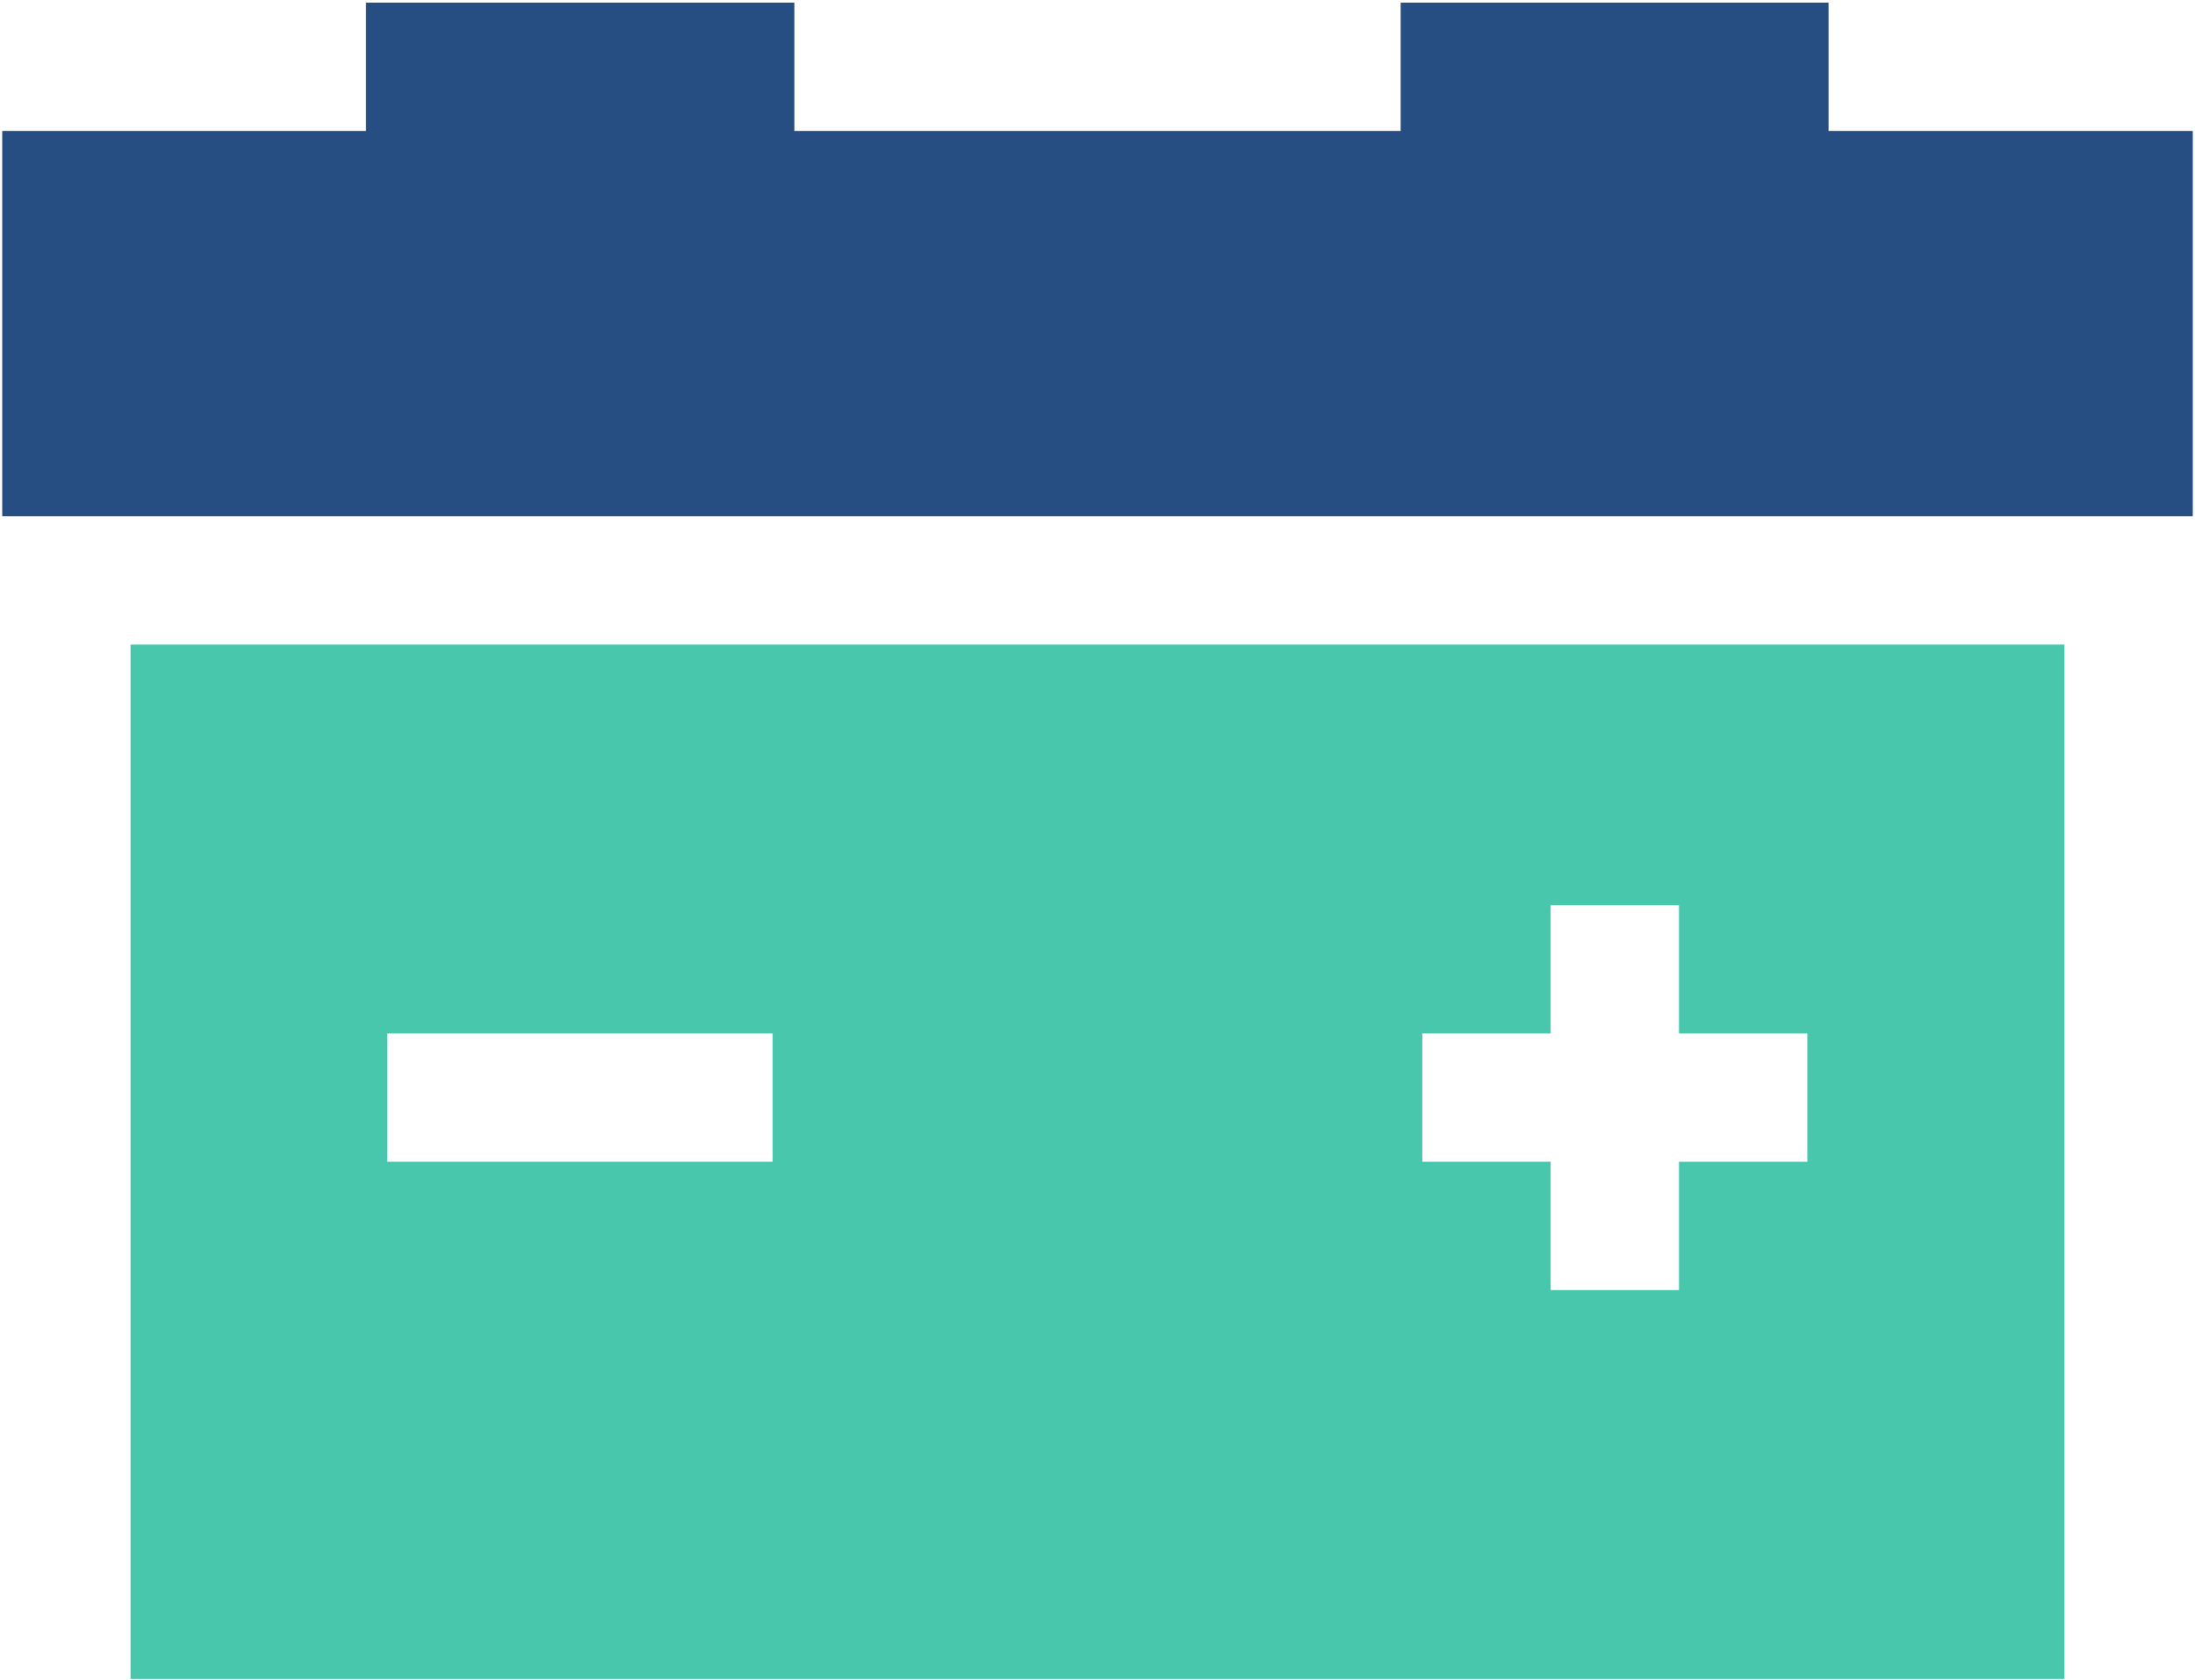
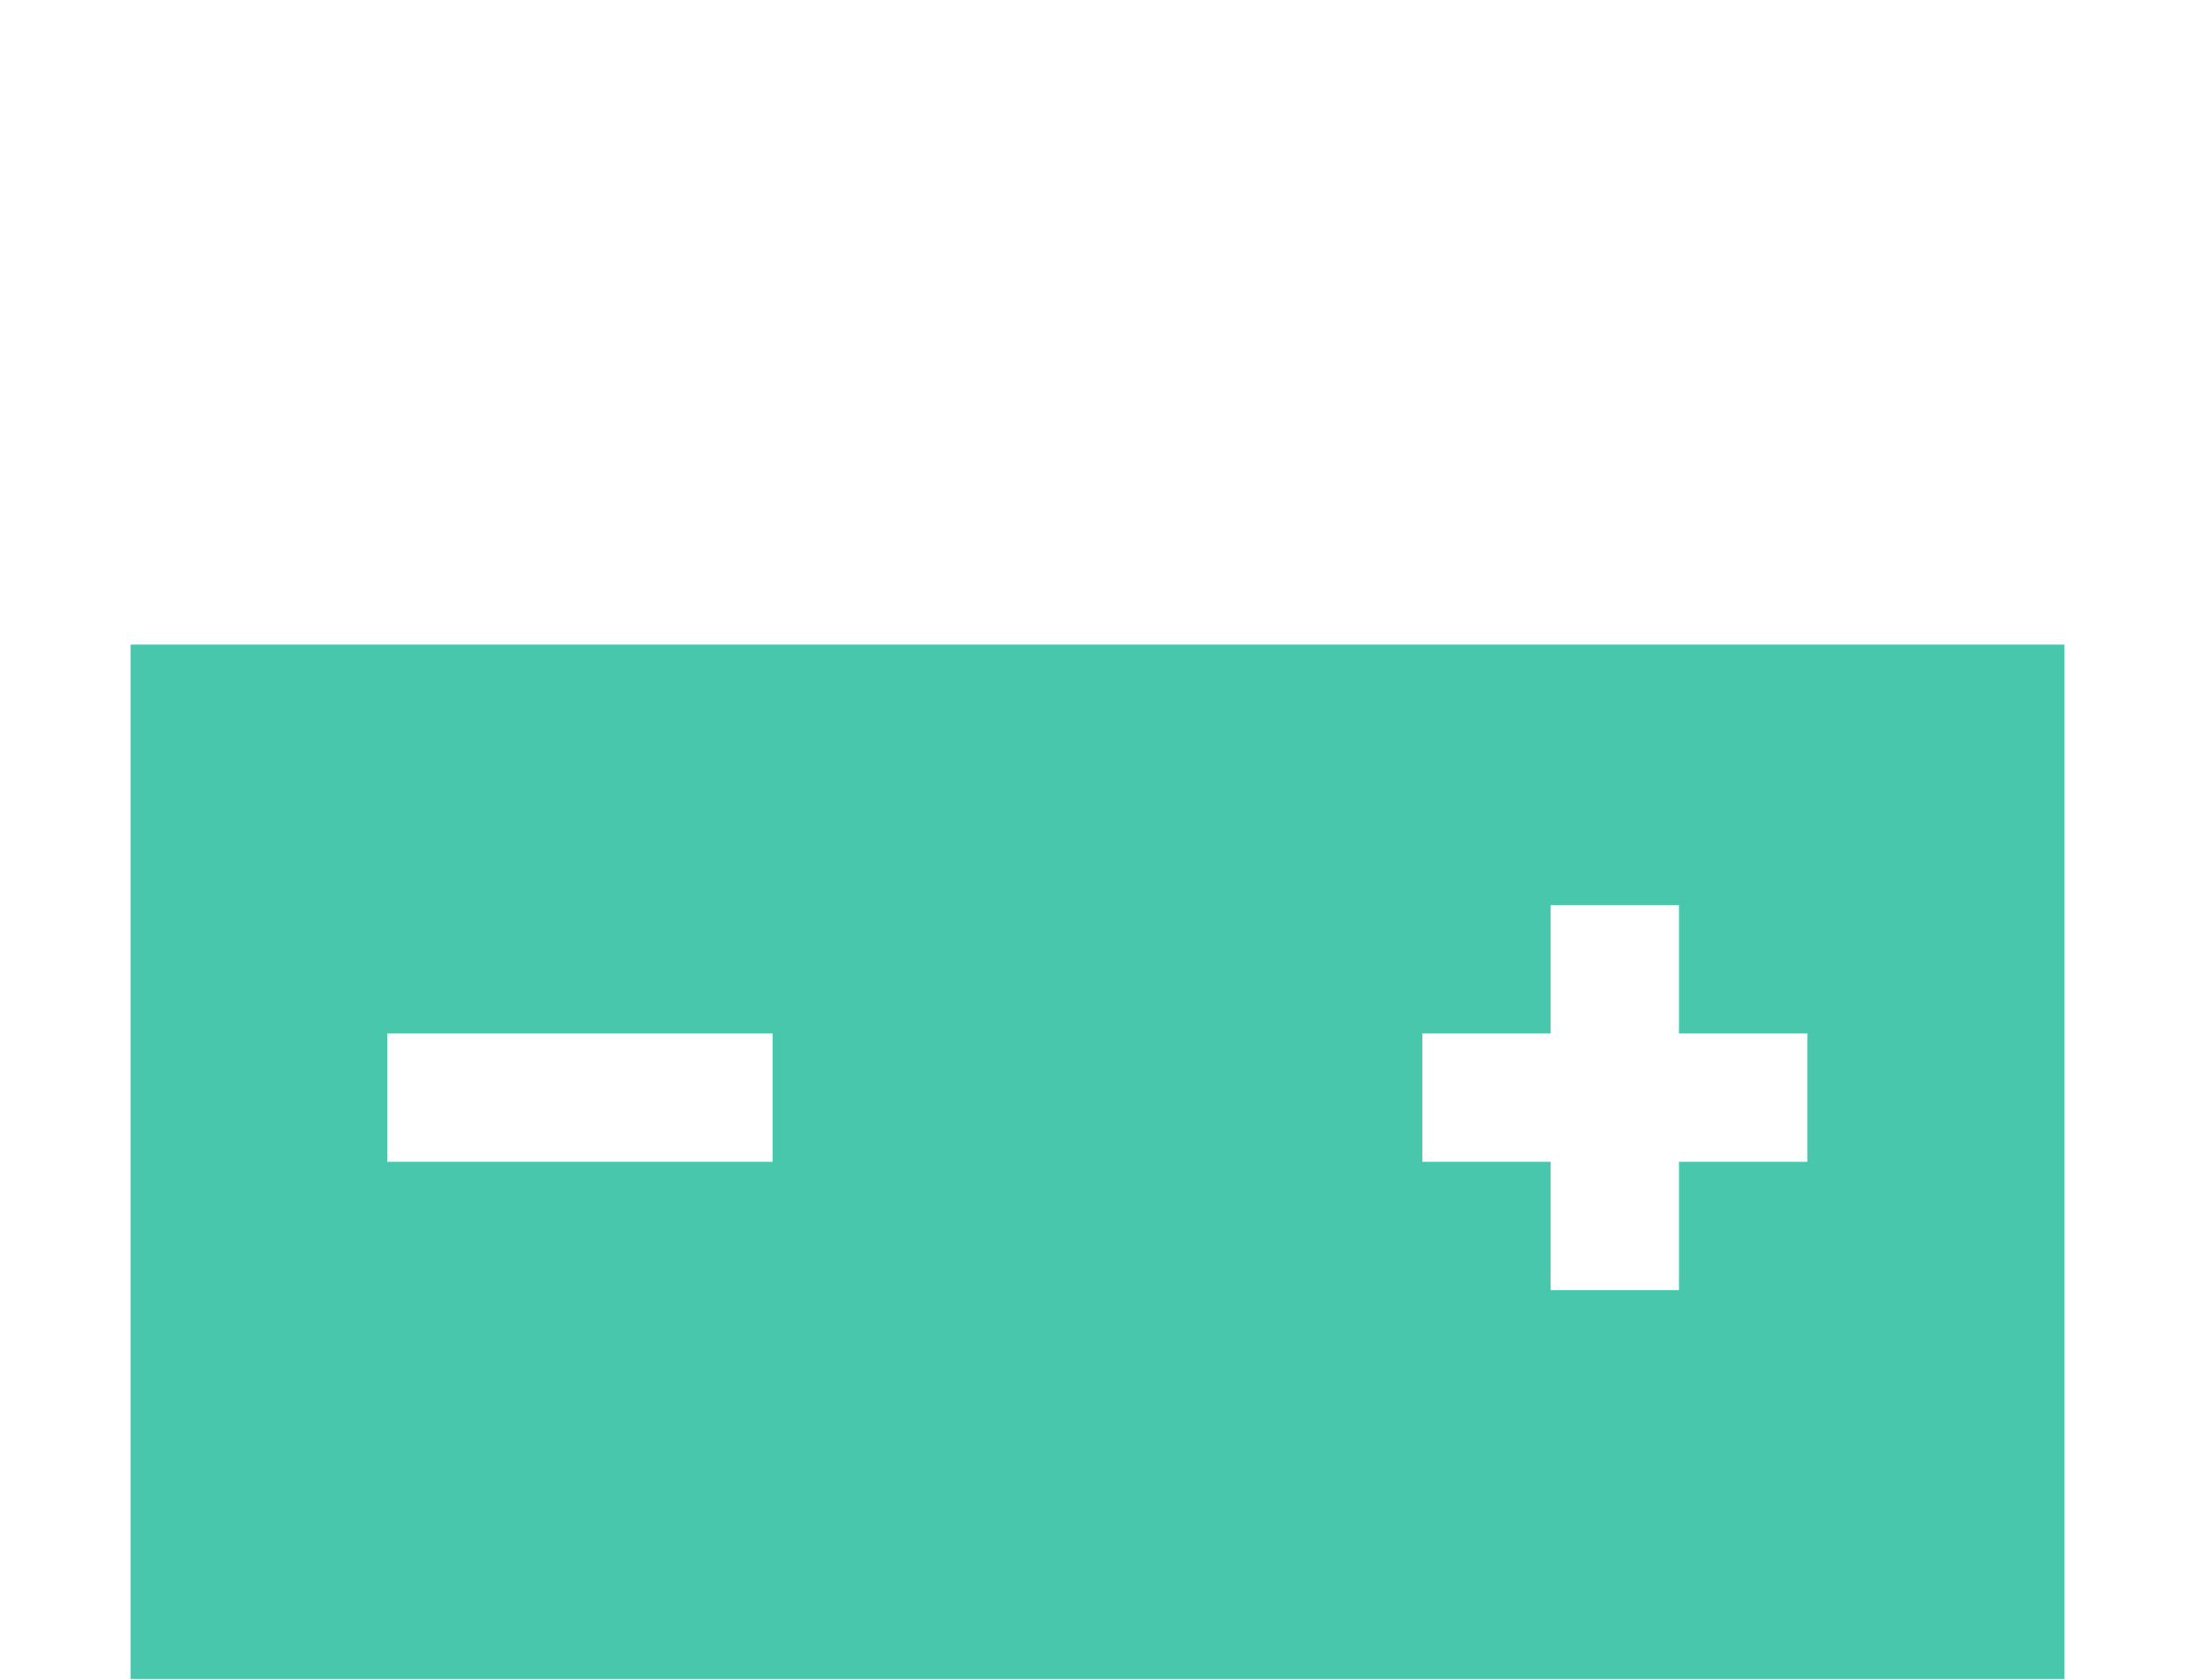
<svg xmlns="http://www.w3.org/2000/svg" width="64px" height="49px" viewBox="0 0 64 49" version="1.1">
  <title>assistencia/ic_socorro_eletrico</title>
  <g id="Home" stroke="none" stroke-width="1" fill="none" fill-rule="evenodd">
    <g id="Desktop-HD-Copy-2" transform="translate(-392, -1891)" fill-rule="nonzero">
      <g id="assistencia/ic_socorro_eletrico" transform="translate(392, 1891)">
-         <polygon id="Path" fill="#274E83" points="63.935 15.058 63.935 3.819 53.316 3.819 53.316 0.077 40.839 0.077 40.839 3.819 23.161 3.819 23.161 0.077 10.671 0.077 10.671 3.819 0.065 3.819 0.065 15.058" />
        <path d="M3.806,18.8 L3.806,48.968 L60.194,48.968 L60.194,18.8 L3.806,18.8 Z M41.471,30.142 L45.213,30.142 L45.213,26.4 L48.955,26.4 L48.955,30.142 L52.697,30.142 L52.697,33.884 L48.955,33.884 L48.955,37.626 L45.213,37.626 L45.213,33.884 L41.471,33.884 L41.471,30.142 Z M11.29,30.142 L22.529,30.142 L22.529,33.884 L11.29,33.884 L11.29,30.142 Z" id="Shape" fill="#48C7AC" />
      </g>
    </g>
  </g>
</svg>